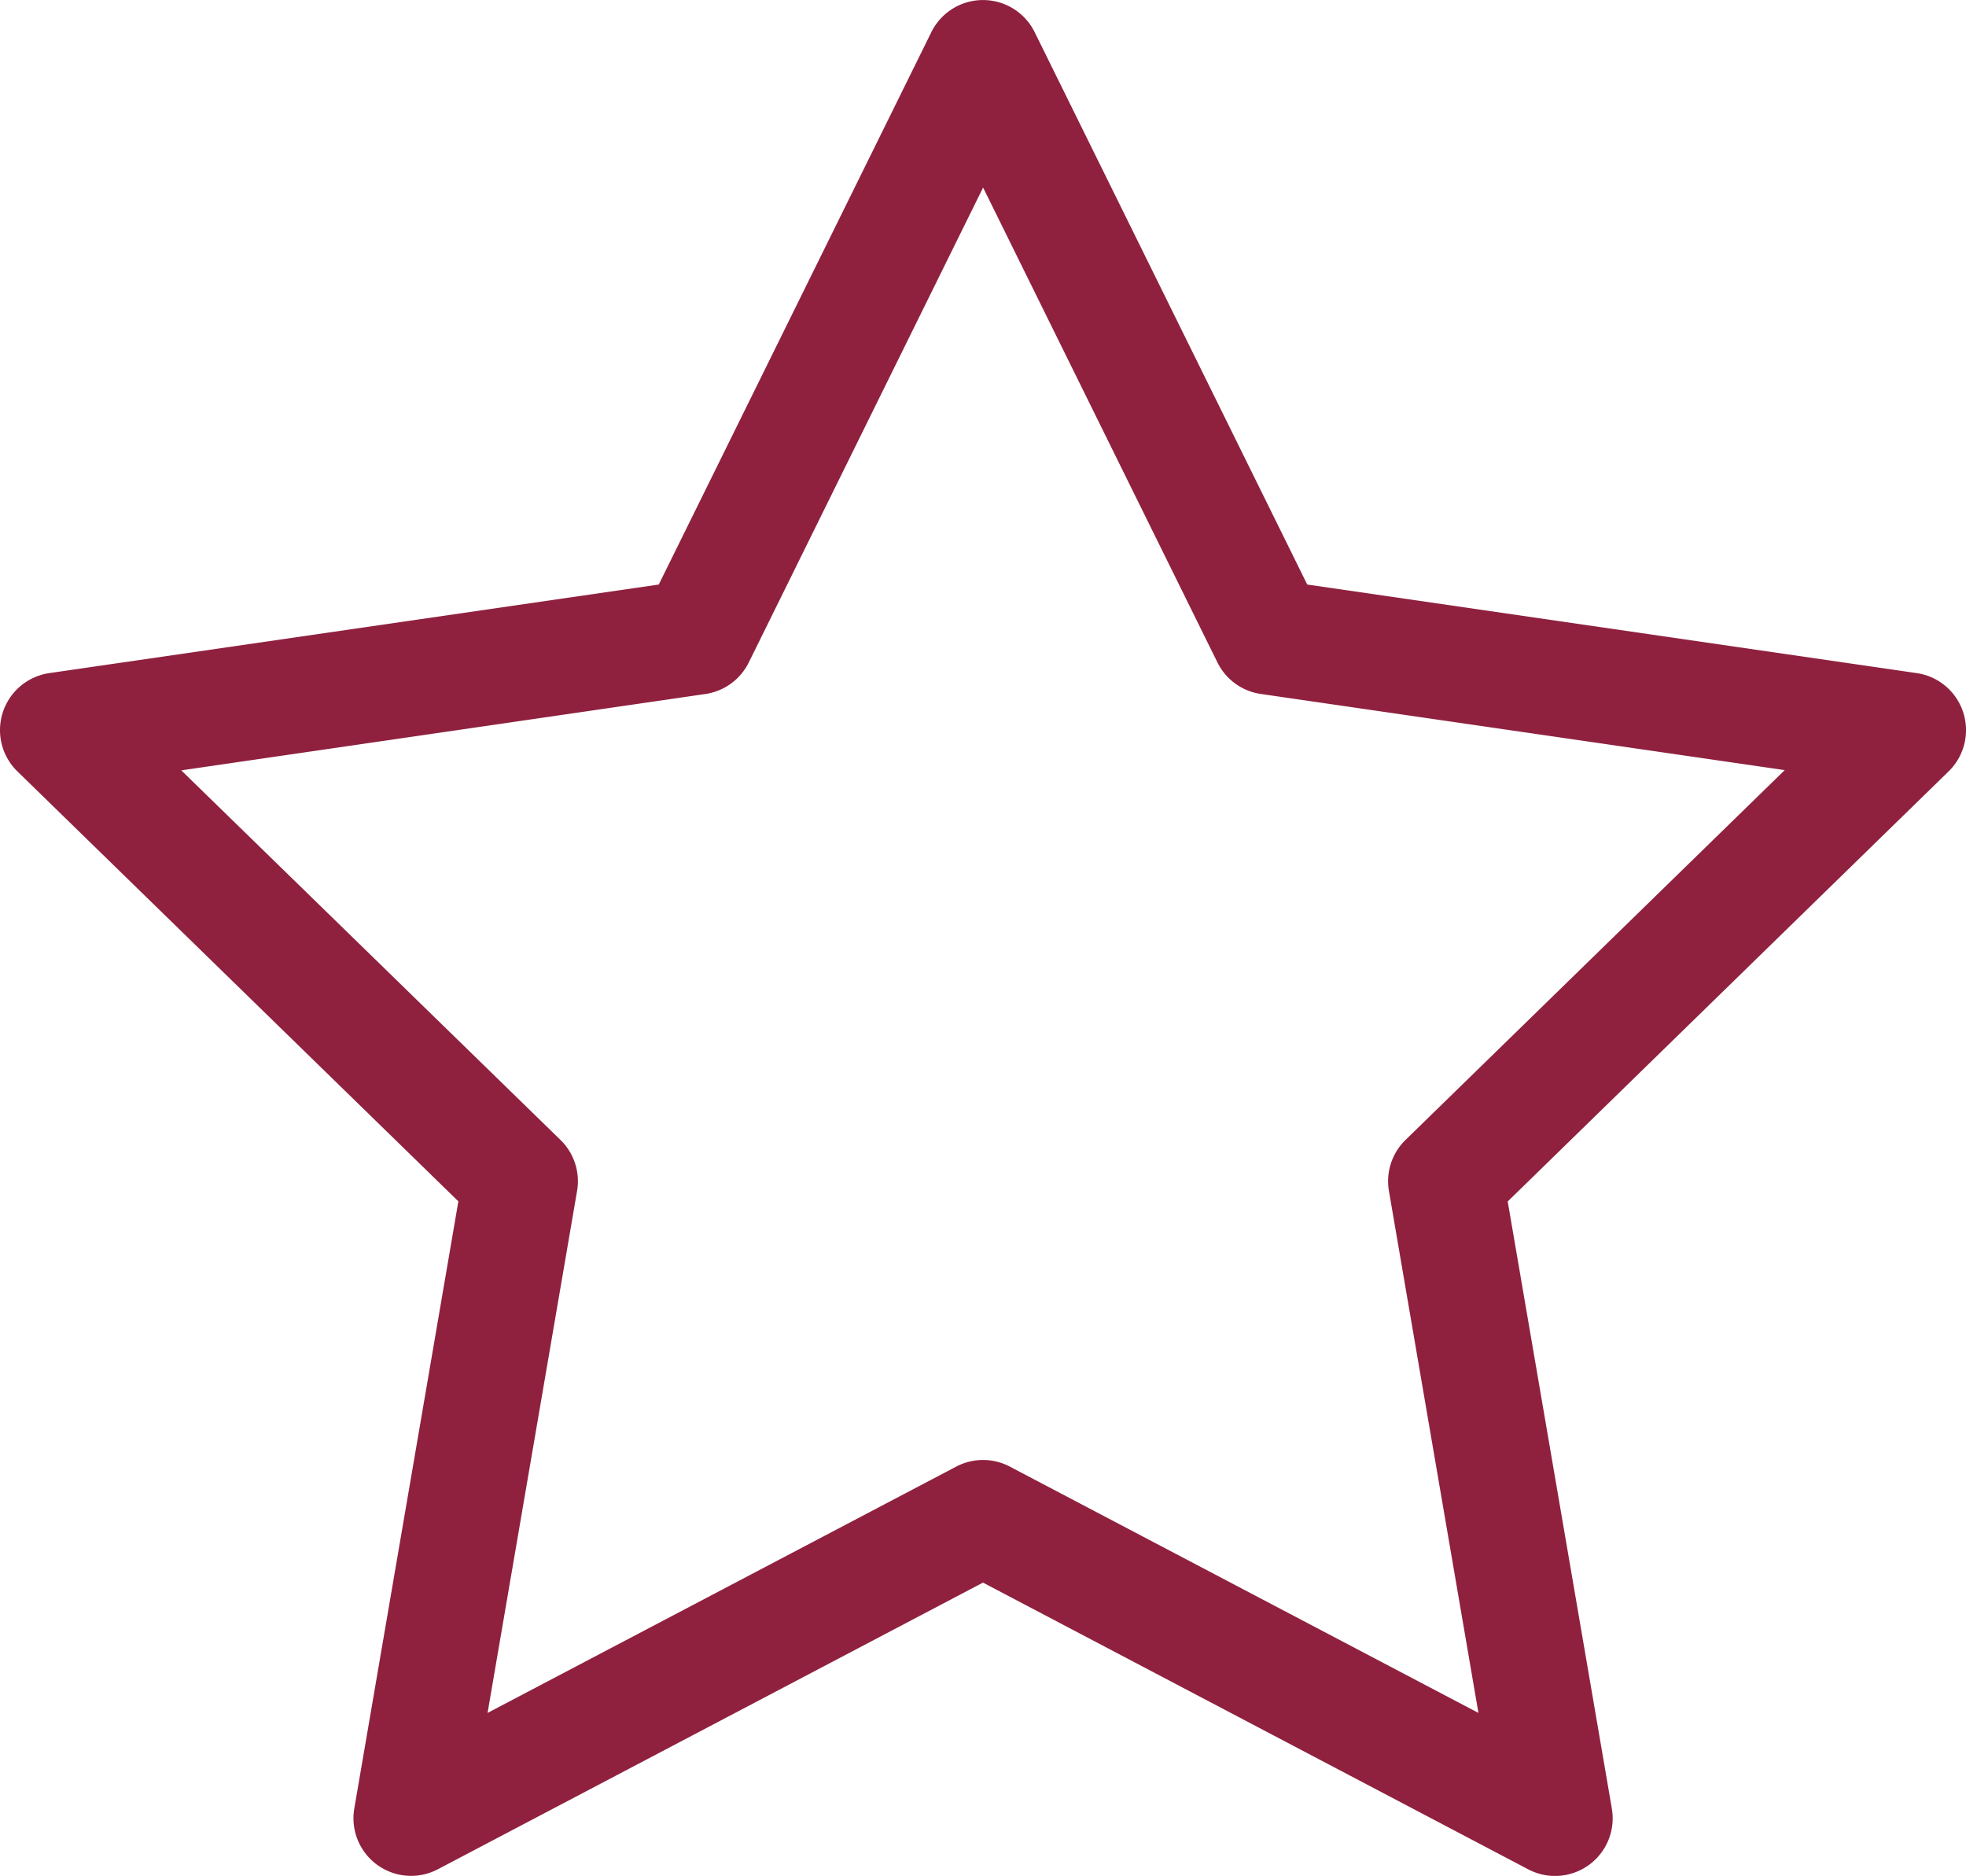
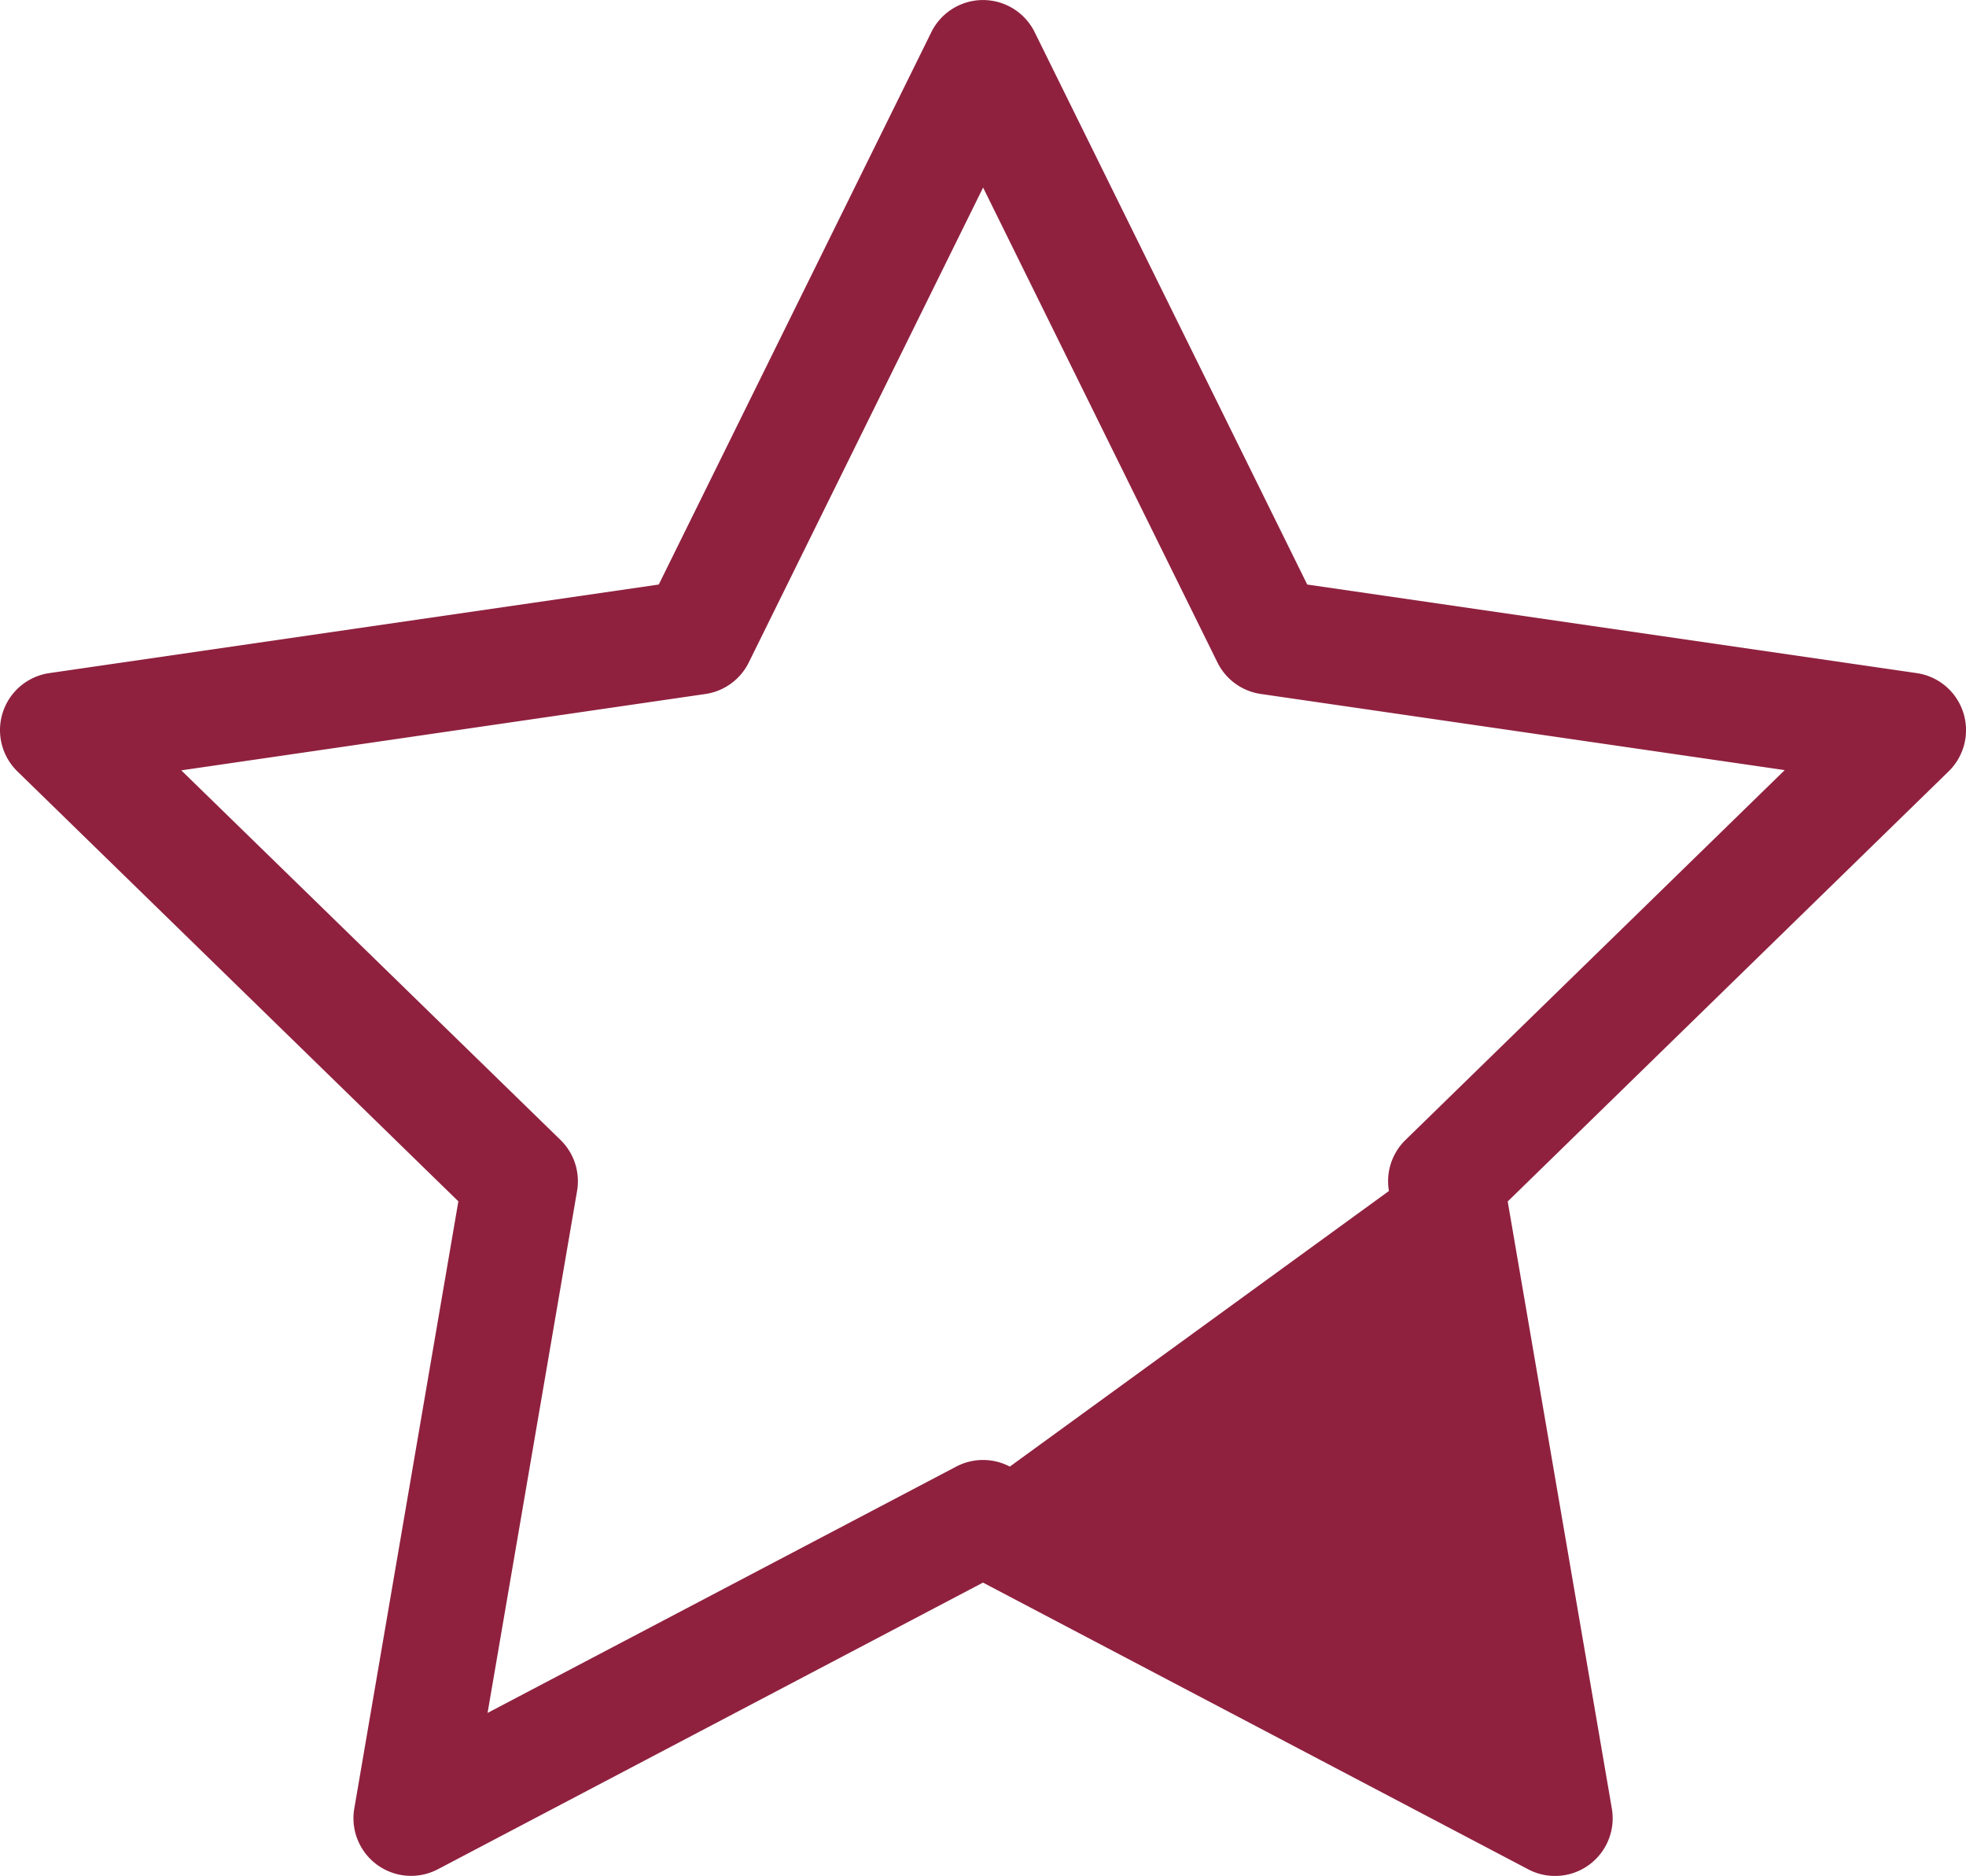
<svg xmlns="http://www.w3.org/2000/svg" width="49.887" height="47.589" viewBox="0 0 49.887 47.589">
  <g id="Group_274" data-name="Group 274" transform="translate(0 -11.794)">
    <g id="Group_273" data-name="Group 273" transform="translate(0 11.794)">
-       <path id="Path_174" data-name="Path 174" d="M49.816,29.865a1.461,1.461,0,0,0-1.18-.995L33.171,26.623,26.254,12.609a1.462,1.462,0,0,0-2.621,0L16.716,26.623,1.251,28.87a1.462,1.462,0,0,0-.81,2.493l11.19,10.908L8.99,57.674a1.462,1.462,0,0,0,2.121,1.541l13.832-7.272,13.832,7.272A1.462,1.462,0,0,0,40.9,57.674l-2.642-15.4L49.446,31.363A1.461,1.461,0,0,0,49.816,29.865ZM35.664,40.714a1.461,1.461,0,0,0-.42,1.294l2.271,13.241L25.624,49a1.462,1.462,0,0,0-1.36,0L12.372,55.249l2.271-13.241a1.462,1.462,0,0,0-.42-1.294L4.6,31.337,17.9,29.4a1.462,1.462,0,0,0,1.1-.8l5.946-12.048,5.946,12.047a1.462,1.462,0,0,0,1.1.8l13.295,1.932Z" transform="translate(0 -11.794)" fill="#8f213f" />
+       <path id="Path_174" data-name="Path 174" d="M49.816,29.865a1.461,1.461,0,0,0-1.18-.995L33.171,26.623,26.254,12.609a1.462,1.462,0,0,0-2.621,0L16.716,26.623,1.251,28.87a1.462,1.462,0,0,0-.81,2.493l11.19,10.908L8.99,57.674a1.462,1.462,0,0,0,2.121,1.541l13.832-7.272,13.832,7.272A1.462,1.462,0,0,0,40.9,57.674l-2.642-15.4L49.446,31.363A1.461,1.461,0,0,0,49.816,29.865ZM35.664,40.714a1.461,1.461,0,0,0-.42,1.294L25.624,49a1.462,1.462,0,0,0-1.36,0L12.372,55.249l2.271-13.241a1.462,1.462,0,0,0-.42-1.294L4.6,31.337,17.9,29.4a1.462,1.462,0,0,0,1.1-.8l5.946-12.048,5.946,12.047a1.462,1.462,0,0,0,1.1.8l13.295,1.932Z" transform="translate(0 -11.794)" fill="#8f213f" />
    </g>
  </g>
</svg>